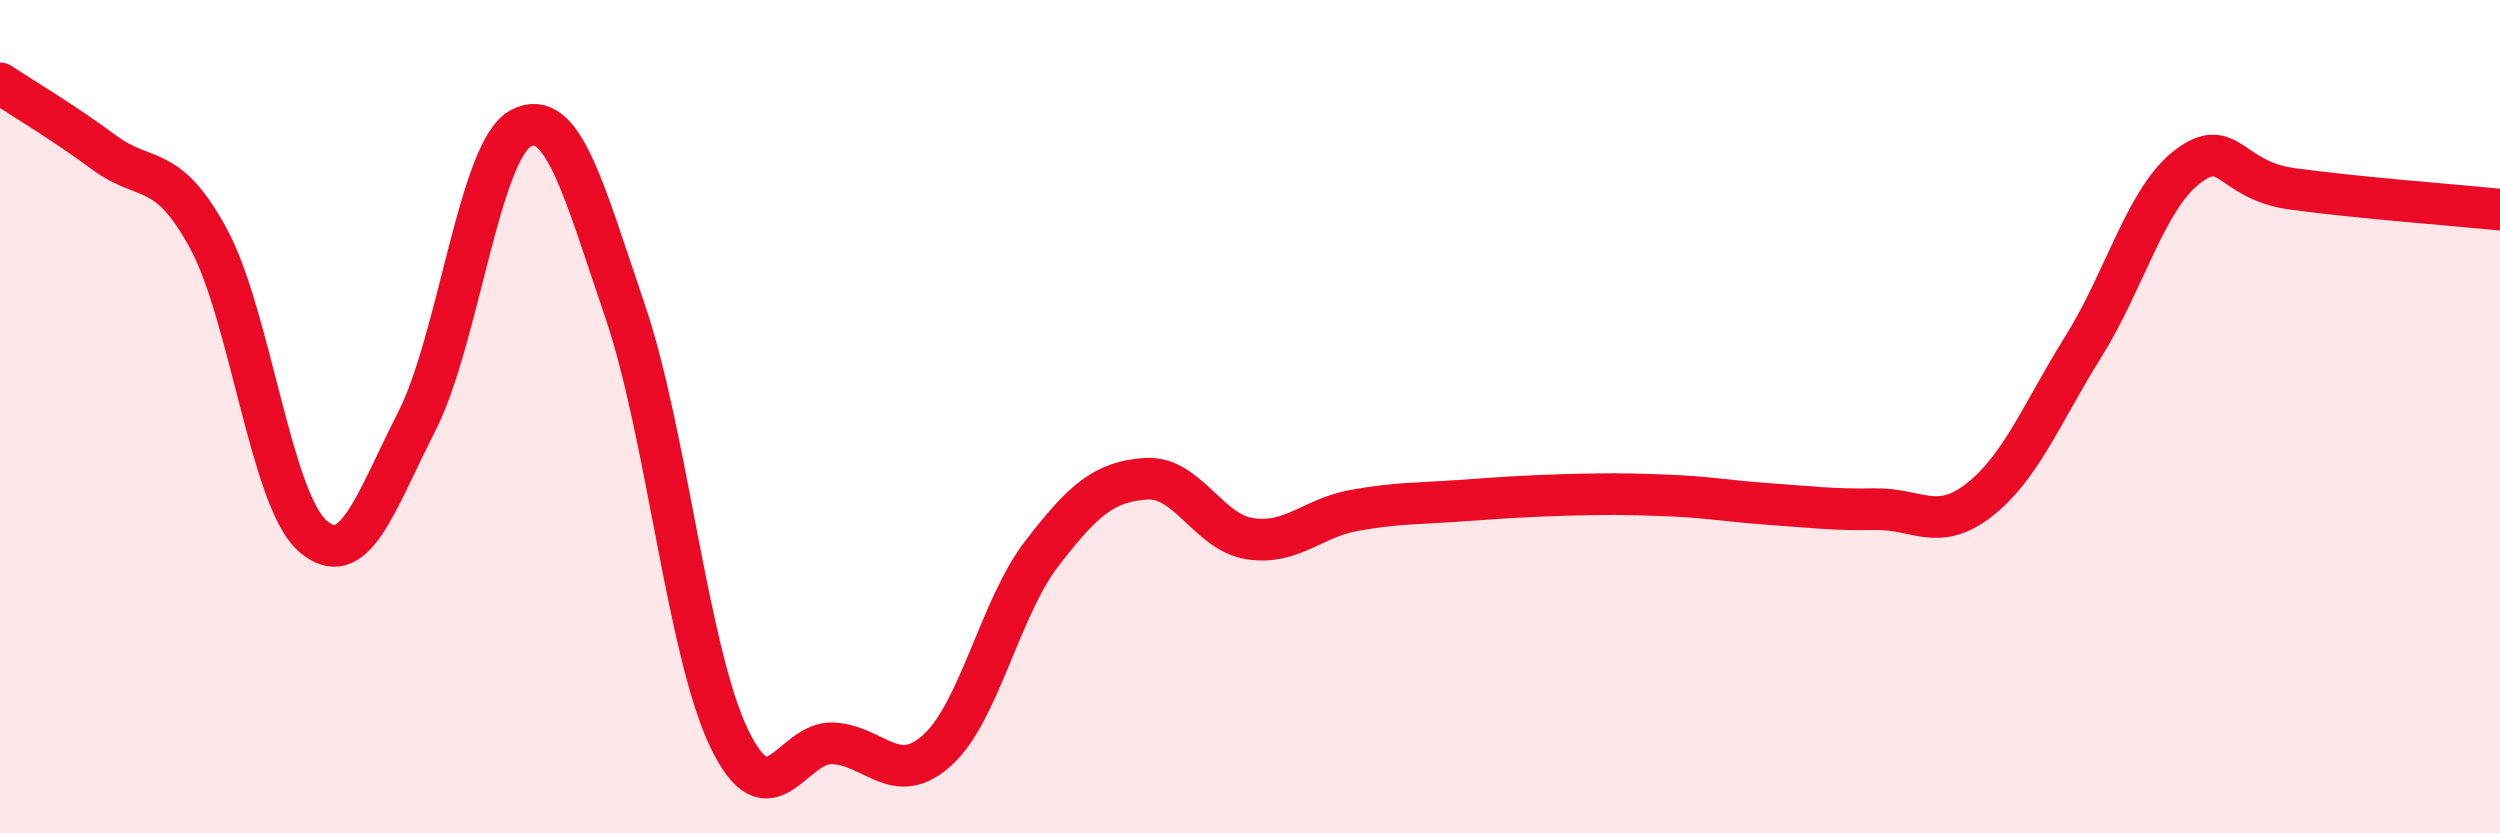
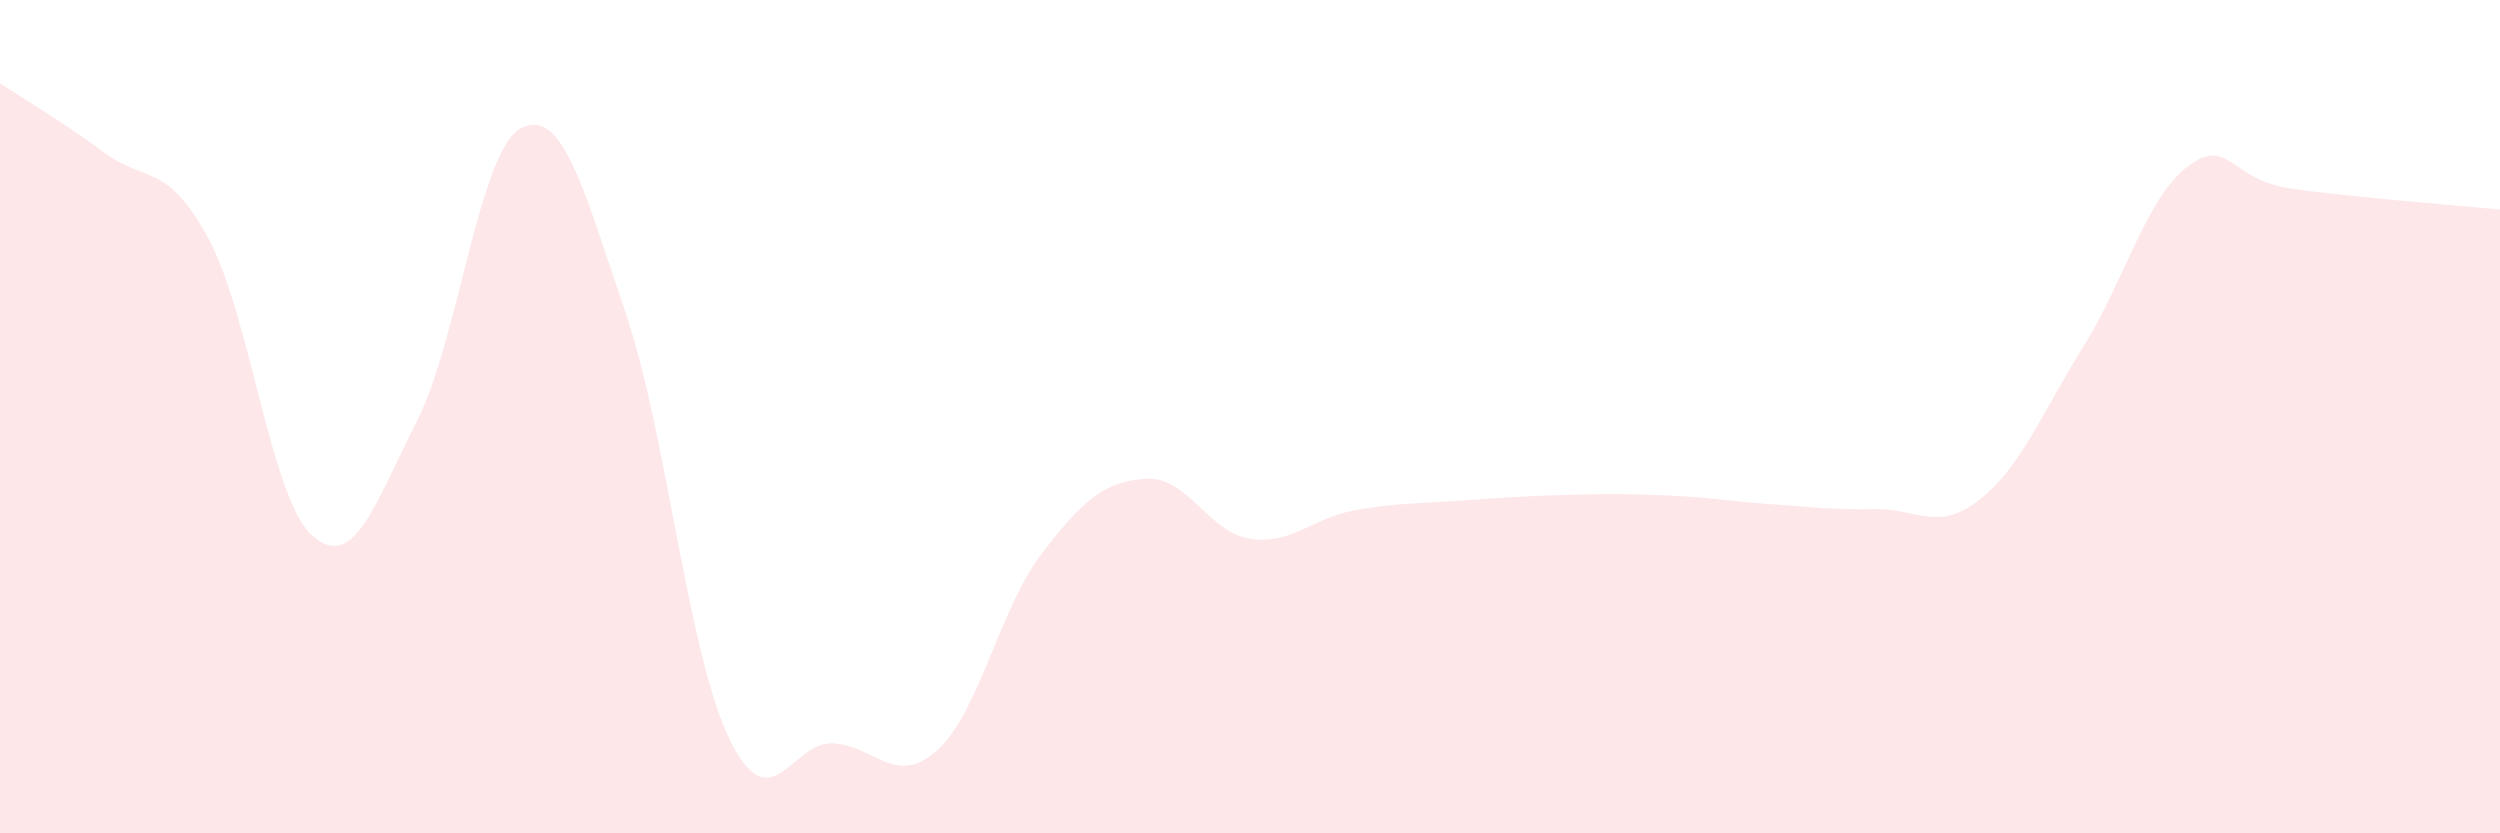
<svg xmlns="http://www.w3.org/2000/svg" width="60" height="20" viewBox="0 0 60 20">
  <path d="M 0,2 C 0.5,2.33 1.5,2.92 2.5,3.66 C 3.5,4.4 4,3.88 5,5.72 C 6,7.56 6.5,11.98 7.5,12.86 C 8.5,13.74 9,12.08 10,10.12 C 11,8.16 11.5,3.61 12.5,3.08 C 13.5,2.55 14,4.53 15,7.46 C 16,10.39 16.5,15.64 17.5,17.72 C 18.5,19.8 19,17.78 20,17.84 C 21,17.9 21.5,18.91 22.5,18 C 23.5,17.09 24,14.59 25,13.29 C 26,11.99 26.5,11.56 27.5,11.49 C 28.5,11.42 29,12.78 30,12.93 C 31,13.08 31.5,12.43 32.5,12.25 C 33.5,12.07 34,12.09 35,12.02 C 36,11.95 36.5,11.91 37.5,11.88 C 38.5,11.85 39,11.85 40,11.89 C 41,11.93 41.5,12.03 42.5,12.1 C 43.5,12.17 44,12.24 45,12.22 C 46,12.2 46.5,12.78 47.5,12 C 48.5,11.22 49,9.92 50,8.32 C 51,6.72 51.5,4.76 52.5,4 C 53.5,3.24 53.5,4.32 55,4.53 C 56.5,4.74 59,4.93 60,5.03L60 20L0 20Z" fill="#EB0A25" opacity="0.1" stroke-linecap="round" stroke-linejoin="round" />
-   <path d="M 0,2 C 0.5,2.33 1.5,2.92 2.5,3.66 C 3.5,4.4 4,3.88 5,5.72 C 6,7.56 6.5,11.98 7.5,12.86 C 8.5,13.74 9,12.08 10,10.12 C 11,8.16 11.5,3.61 12.5,3.08 C 13.5,2.55 14,4.53 15,7.46 C 16,10.39 16.5,15.64 17.5,17.72 C 18.5,19.8 19,17.78 20,17.84 C 21,17.9 21.5,18.91 22.5,18 C 23.5,17.09 24,14.59 25,13.29 C 26,11.99 26.5,11.56 27.5,11.49 C 28.5,11.42 29,12.78 30,12.93 C 31,13.08 31.5,12.43 32.5,12.25 C 33.5,12.07 34,12.09 35,12.02 C 36,11.95 36.5,11.91 37.5,11.88 C 38.5,11.85 39,11.85 40,11.89 C 41,11.93 41.5,12.03 42.5,12.1 C 43.5,12.17 44,12.24 45,12.22 C 46,12.2 46.5,12.78 47.5,12 C 48.5,11.22 49,9.92 50,8.32 C 51,6.72 51.5,4.76 52.5,4 C 53.5,3.24 53.5,4.32 55,4.53 C 56.5,4.74 59,4.93 60,5.03" stroke="#EB0A25" stroke-width="1" fill="none" stroke-linecap="round" stroke-linejoin="round" />
</svg>